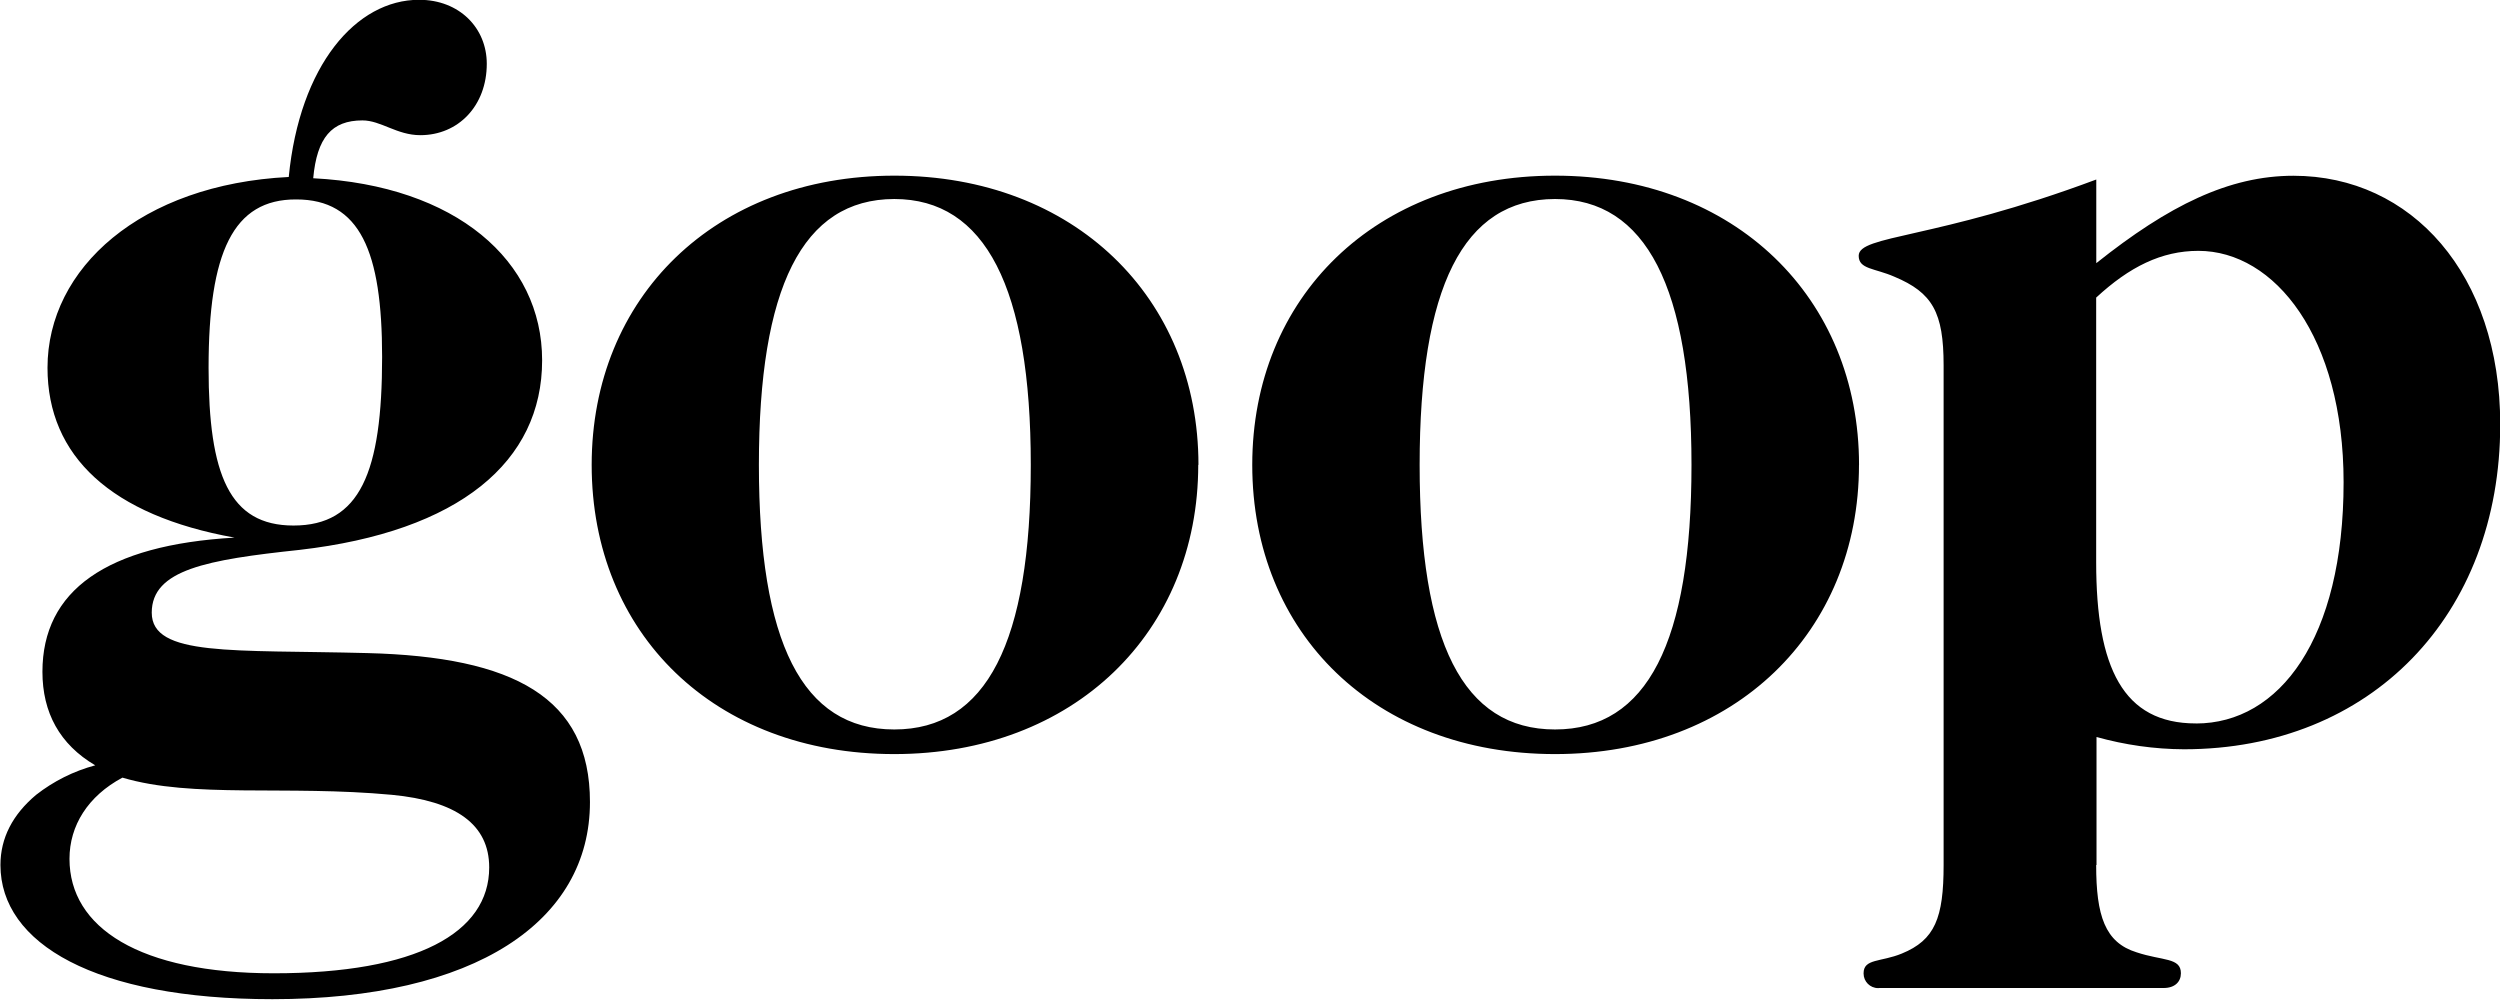
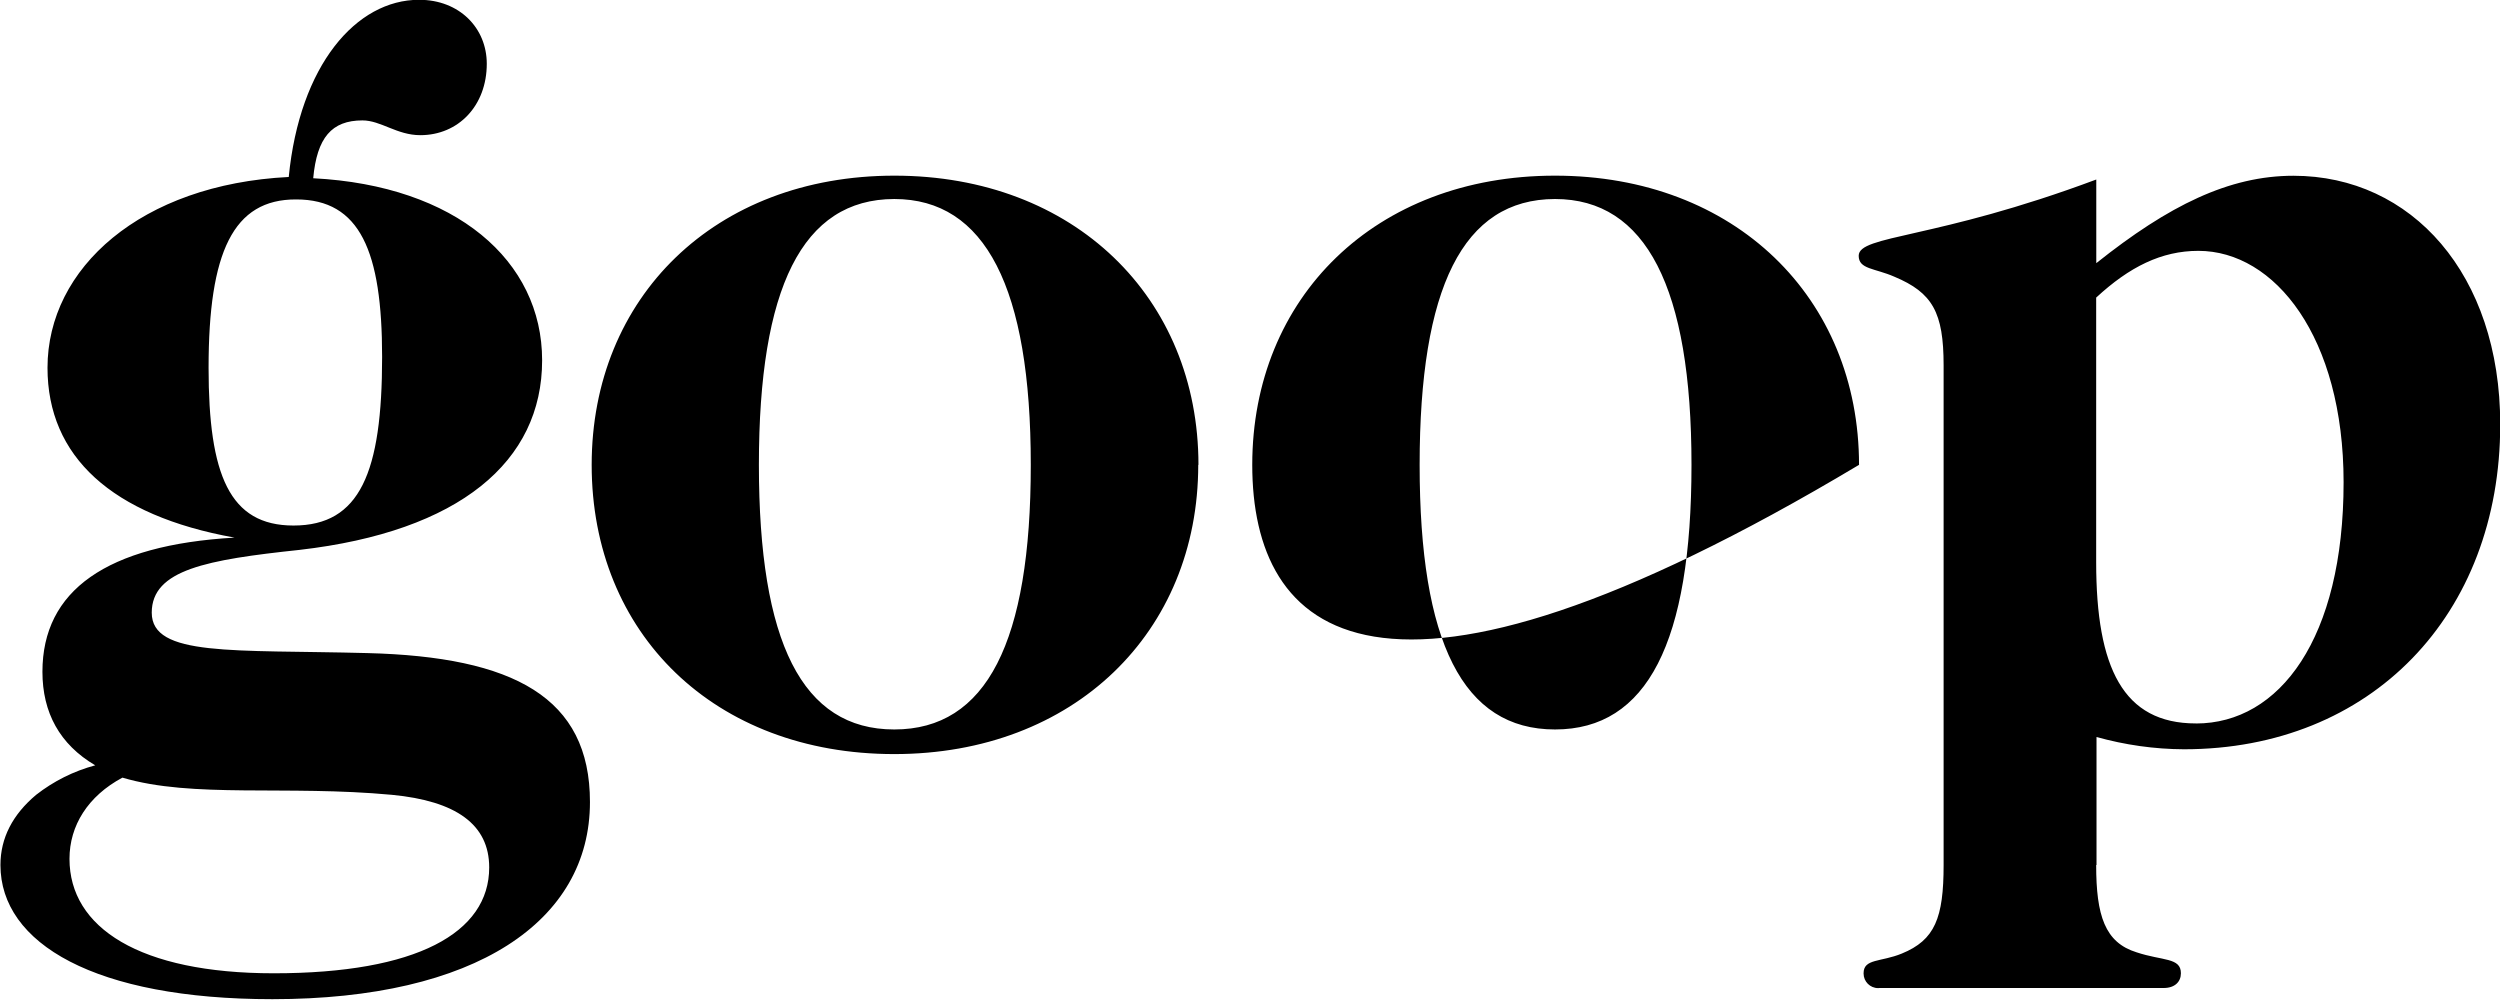
<svg xmlns="http://www.w3.org/2000/svg" width="369.6pt" height="147.8pt" viewBox="0 0 369.6 147.8" version="1.1">
  <g id="surface1">
-     <path style=" stroke:none;fill-rule:evenodd;fill:rgb(0%,0%,0%);fill-opacity:1;" d="M 30.836 54.371 C 30.836 70.223 33.93 77.695 43.391 77.695 C 53.219 77.695 56.492 69.871 56.492 52.77 C 56.492 37.121 53.219 29.484 43.789 29.484 C 34.469 29.445 30.836 37.27 30.836 54.371 Z M 10.273 126.973 C 10.273 137.156 20.648 143.891 40.477 143.891 C 61.582 143.891 72.324 137.918 72.324 128.242 C 72.324 121.879 67.414 118.414 57.949 117.508 C 42.301 116.051 28.488 118.055 18.102 114.965 C 13.004 117.688 10.273 122.055 10.273 126.973 Z M 80.148 53.277 C 80.148 68.227 67.957 78.57 44.273 81.297 C 30.625 82.754 22.434 84.211 22.434 90.578 C 22.434 97.121 34.445 96.027 54.281 96.551 C 75.953 97.098 87.219 103.102 87.219 118.57 C 87.219 136.223 70.297 147.719 40.273 147.719 C 14.07 147.719 0.066 139.5 0.066 127.883 C 0.066 123.879 1.883 120.41 5.34 117.508 C 7.93 115.484 10.902 113.996 14.078 113.145 C 8.824 110.047 6.273 105.348 6.273 99.316 C 6.273 87.305 15.738 80.57 34.676 79.48 C 16.477 76.211 7.023 67.469 7.023 54.367 C 7.023 39.629 20.848 27.262 42.688 26.164 C 44.305 9.609 52.672 -0.031 61.957 -0.031 C 67.934 -0.031 71.965 4.152 71.965 9.43 C 71.965 15.617 67.777 19.984 62.137 19.984 C 58.676 19.984 56.312 17.801 53.586 17.801 C 49.035 17.801 46.859 20.348 46.305 26.352 C 67.414 27.441 80.148 38.539 80.148 53.258 Z M 112.195 68.727 C 112.195 94.93 118.562 107.844 132.211 107.844 C 145.855 107.844 152.391 94.93 152.391 68.727 C 152.391 42.523 145.664 29.422 132.211 29.422 C 118.594 29.445 112.195 42.57 112.195 68.727 Z M 177.148 68.727 C 177.148 93.473 158.773 111.484 132.203 111.484 C 105.633 111.484 87.473 93.676 87.473 68.727 C 87.473 43.98 105.664 25.969 132.234 25.969 C 158.801 25.969 177.18 43.996 177.18 68.727 Z M 209.879 68.727 C 209.879 94.93 216.246 107.844 229.895 107.844 C 243.539 107.844 250.07 94.93 250.07 68.727 C 250.07 42.523 243.348 29.422 229.895 29.422 C 216.246 29.445 209.879 42.57 209.879 68.727 Z M 274.832 68.727 C 274.832 93.473 256.453 111.484 229.895 111.484 C 203.332 111.484 185.133 93.676 185.133 68.727 C 185.133 43.98 203.324 25.969 229.895 25.969 C 256.461 25.969 274.84 43.996 274.84 68.727 Z M 324.645 106.961 C 337.016 106.961 346.477 94.398 346.477 71.293 C 346.477 49.82 336.289 37.086 325.004 37.086 C 319.551 37.086 314.812 39.453 309.898 43.996 L 309.898 83.113 C 309.898 98.766 313.906 106.953 324.637 106.953 Z M 309.898 127.879 C 309.898 135.348 311.18 139.34 315.879 140.793 C 319.699 142.066 322.426 141.543 322.426 143.883 C 322.426 145.156 321.516 146.066 319.879 146.066 L 277.883 146.066 C 277.809 146.074 277.738 146.082 277.664 146.082 C 276.477 146.082 275.512 145.113 275.512 143.926 C 275.512 143.914 275.512 143.898 275.512 143.883 C 275.512 141.699 278.062 142.25 281.156 140.977 C 286.066 138.973 287.344 135.703 287.344 127.879 L 287.344 54.012 C 287.344 46.188 285.707 43.273 280.066 40.91 C 277.156 39.633 274.789 39.82 274.789 37.816 C 274.789 34.723 286.074 35.453 309.914 26.539 L 309.914 38.906 C 320.648 30.355 329.562 25.984 339.062 25.984 C 356.527 25.984 369.633 40.547 369.633 62.742 C 369.633 90.941 350.527 110.773 322.867 110.773 C 318.5 110.754 314.148 110.129 309.949 108.957 L 309.949 127.879 Z M 309.898 127.879 " />
+     <path style=" stroke:none;fill-rule:evenodd;fill:rgb(0%,0%,0%);fill-opacity:1;" d="M 30.836 54.371 C 30.836 70.223 33.93 77.695 43.391 77.695 C 53.219 77.695 56.492 69.871 56.492 52.77 C 56.492 37.121 53.219 29.484 43.789 29.484 C 34.469 29.445 30.836 37.27 30.836 54.371 Z M 10.273 126.973 C 10.273 137.156 20.648 143.891 40.477 143.891 C 61.582 143.891 72.324 137.918 72.324 128.242 C 72.324 121.879 67.414 118.414 57.949 117.508 C 42.301 116.051 28.488 118.055 18.102 114.965 C 13.004 117.688 10.273 122.055 10.273 126.973 Z M 80.148 53.277 C 80.148 68.227 67.957 78.57 44.273 81.297 C 30.625 82.754 22.434 84.211 22.434 90.578 C 22.434 97.121 34.445 96.027 54.281 96.551 C 75.953 97.098 87.219 103.102 87.219 118.57 C 87.219 136.223 70.297 147.719 40.273 147.719 C 14.07 147.719 0.066 139.5 0.066 127.883 C 0.066 123.879 1.883 120.41 5.34 117.508 C 7.93 115.484 10.902 113.996 14.078 113.145 C 8.824 110.047 6.273 105.348 6.273 99.316 C 6.273 87.305 15.738 80.57 34.676 79.48 C 16.477 76.211 7.023 67.469 7.023 54.367 C 7.023 39.629 20.848 27.262 42.688 26.164 C 44.305 9.609 52.672 -0.031 61.957 -0.031 C 67.934 -0.031 71.965 4.152 71.965 9.43 C 71.965 15.617 67.777 19.984 62.137 19.984 C 58.676 19.984 56.312 17.801 53.586 17.801 C 49.035 17.801 46.859 20.348 46.305 26.352 C 67.414 27.441 80.148 38.539 80.148 53.258 Z M 112.195 68.727 C 112.195 94.93 118.562 107.844 132.211 107.844 C 145.855 107.844 152.391 94.93 152.391 68.727 C 152.391 42.523 145.664 29.422 132.211 29.422 C 118.594 29.445 112.195 42.57 112.195 68.727 Z M 177.148 68.727 C 177.148 93.473 158.773 111.484 132.203 111.484 C 105.633 111.484 87.473 93.676 87.473 68.727 C 87.473 43.98 105.664 25.969 132.234 25.969 C 158.801 25.969 177.18 43.996 177.18 68.727 Z M 209.879 68.727 C 209.879 94.93 216.246 107.844 229.895 107.844 C 243.539 107.844 250.07 94.93 250.07 68.727 C 250.07 42.523 243.348 29.422 229.895 29.422 C 216.246 29.445 209.879 42.57 209.879 68.727 Z M 274.832 68.727 C 203.332 111.484 185.133 93.676 185.133 68.727 C 185.133 43.98 203.324 25.969 229.895 25.969 C 256.461 25.969 274.84 43.996 274.84 68.727 Z M 324.645 106.961 C 337.016 106.961 346.477 94.398 346.477 71.293 C 346.477 49.82 336.289 37.086 325.004 37.086 C 319.551 37.086 314.812 39.453 309.898 43.996 L 309.898 83.113 C 309.898 98.766 313.906 106.953 324.637 106.953 Z M 309.898 127.879 C 309.898 135.348 311.18 139.34 315.879 140.793 C 319.699 142.066 322.426 141.543 322.426 143.883 C 322.426 145.156 321.516 146.066 319.879 146.066 L 277.883 146.066 C 277.809 146.074 277.738 146.082 277.664 146.082 C 276.477 146.082 275.512 145.113 275.512 143.926 C 275.512 143.914 275.512 143.898 275.512 143.883 C 275.512 141.699 278.062 142.25 281.156 140.977 C 286.066 138.973 287.344 135.703 287.344 127.879 L 287.344 54.012 C 287.344 46.188 285.707 43.273 280.066 40.91 C 277.156 39.633 274.789 39.82 274.789 37.816 C 274.789 34.723 286.074 35.453 309.914 26.539 L 309.914 38.906 C 320.648 30.355 329.562 25.984 339.062 25.984 C 356.527 25.984 369.633 40.547 369.633 62.742 C 369.633 90.941 350.527 110.773 322.867 110.773 C 318.5 110.754 314.148 110.129 309.949 108.957 L 309.949 127.879 Z M 309.898 127.879 " />
  </g>
</svg>